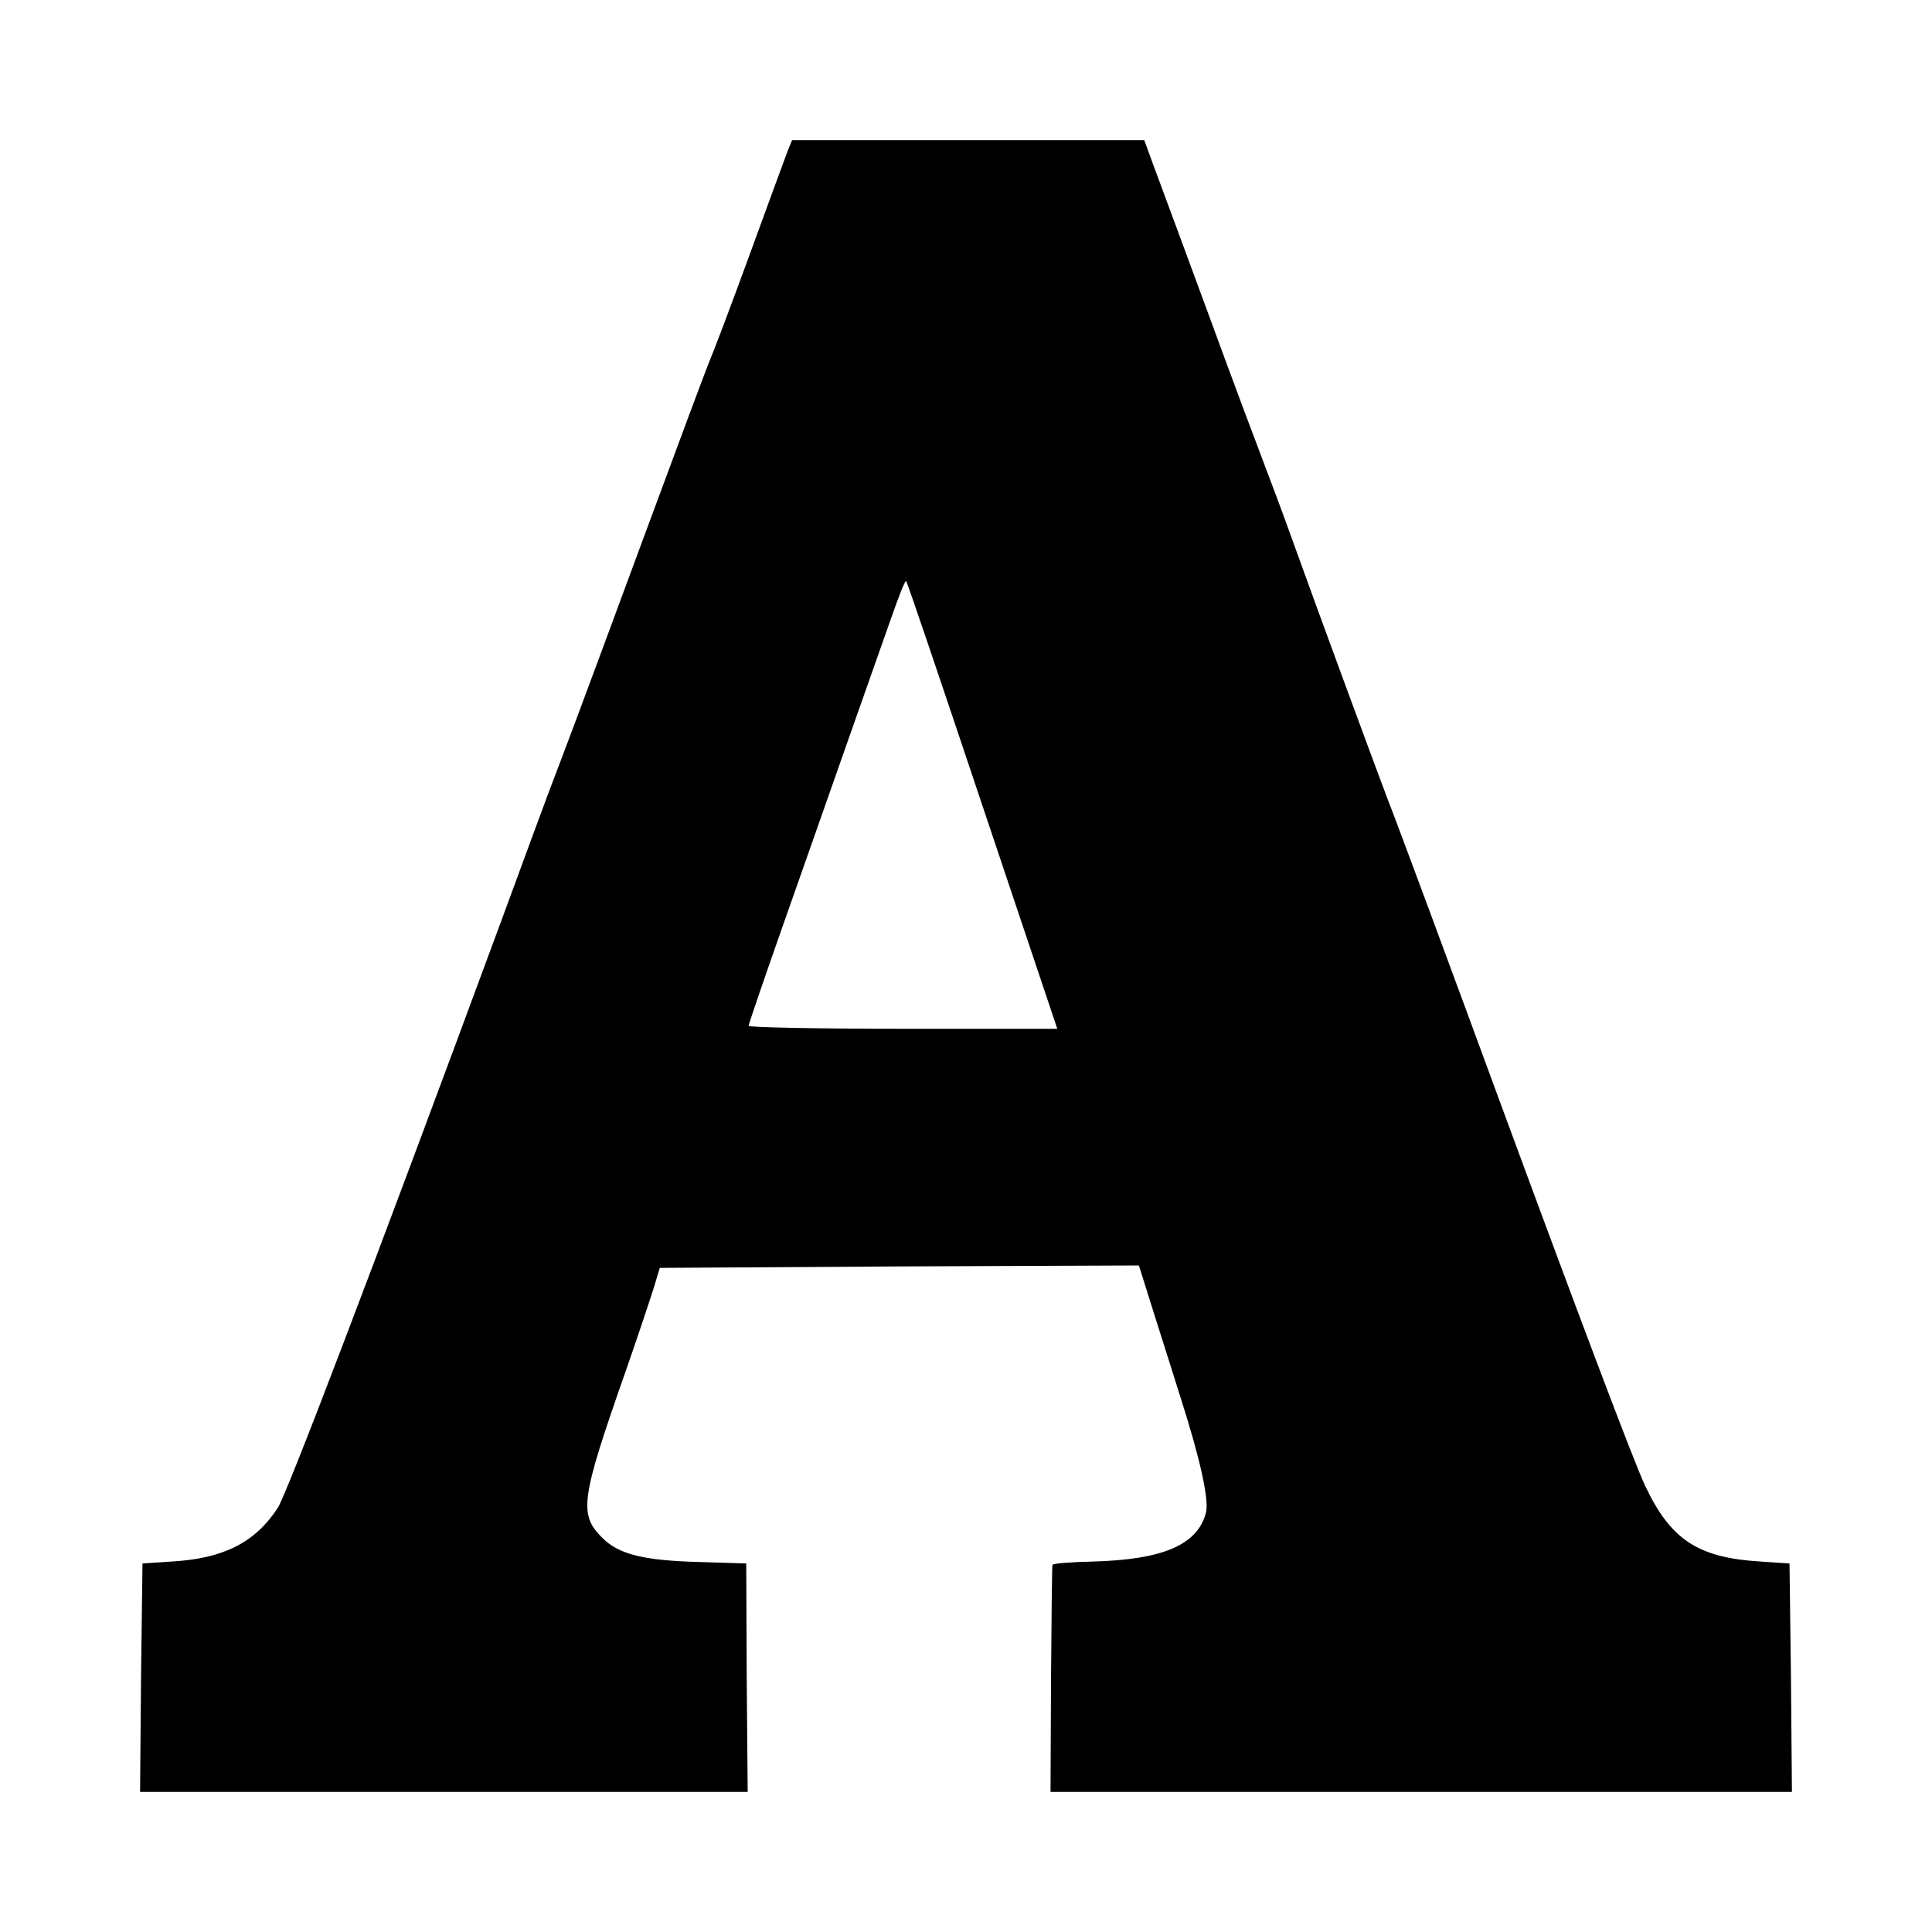
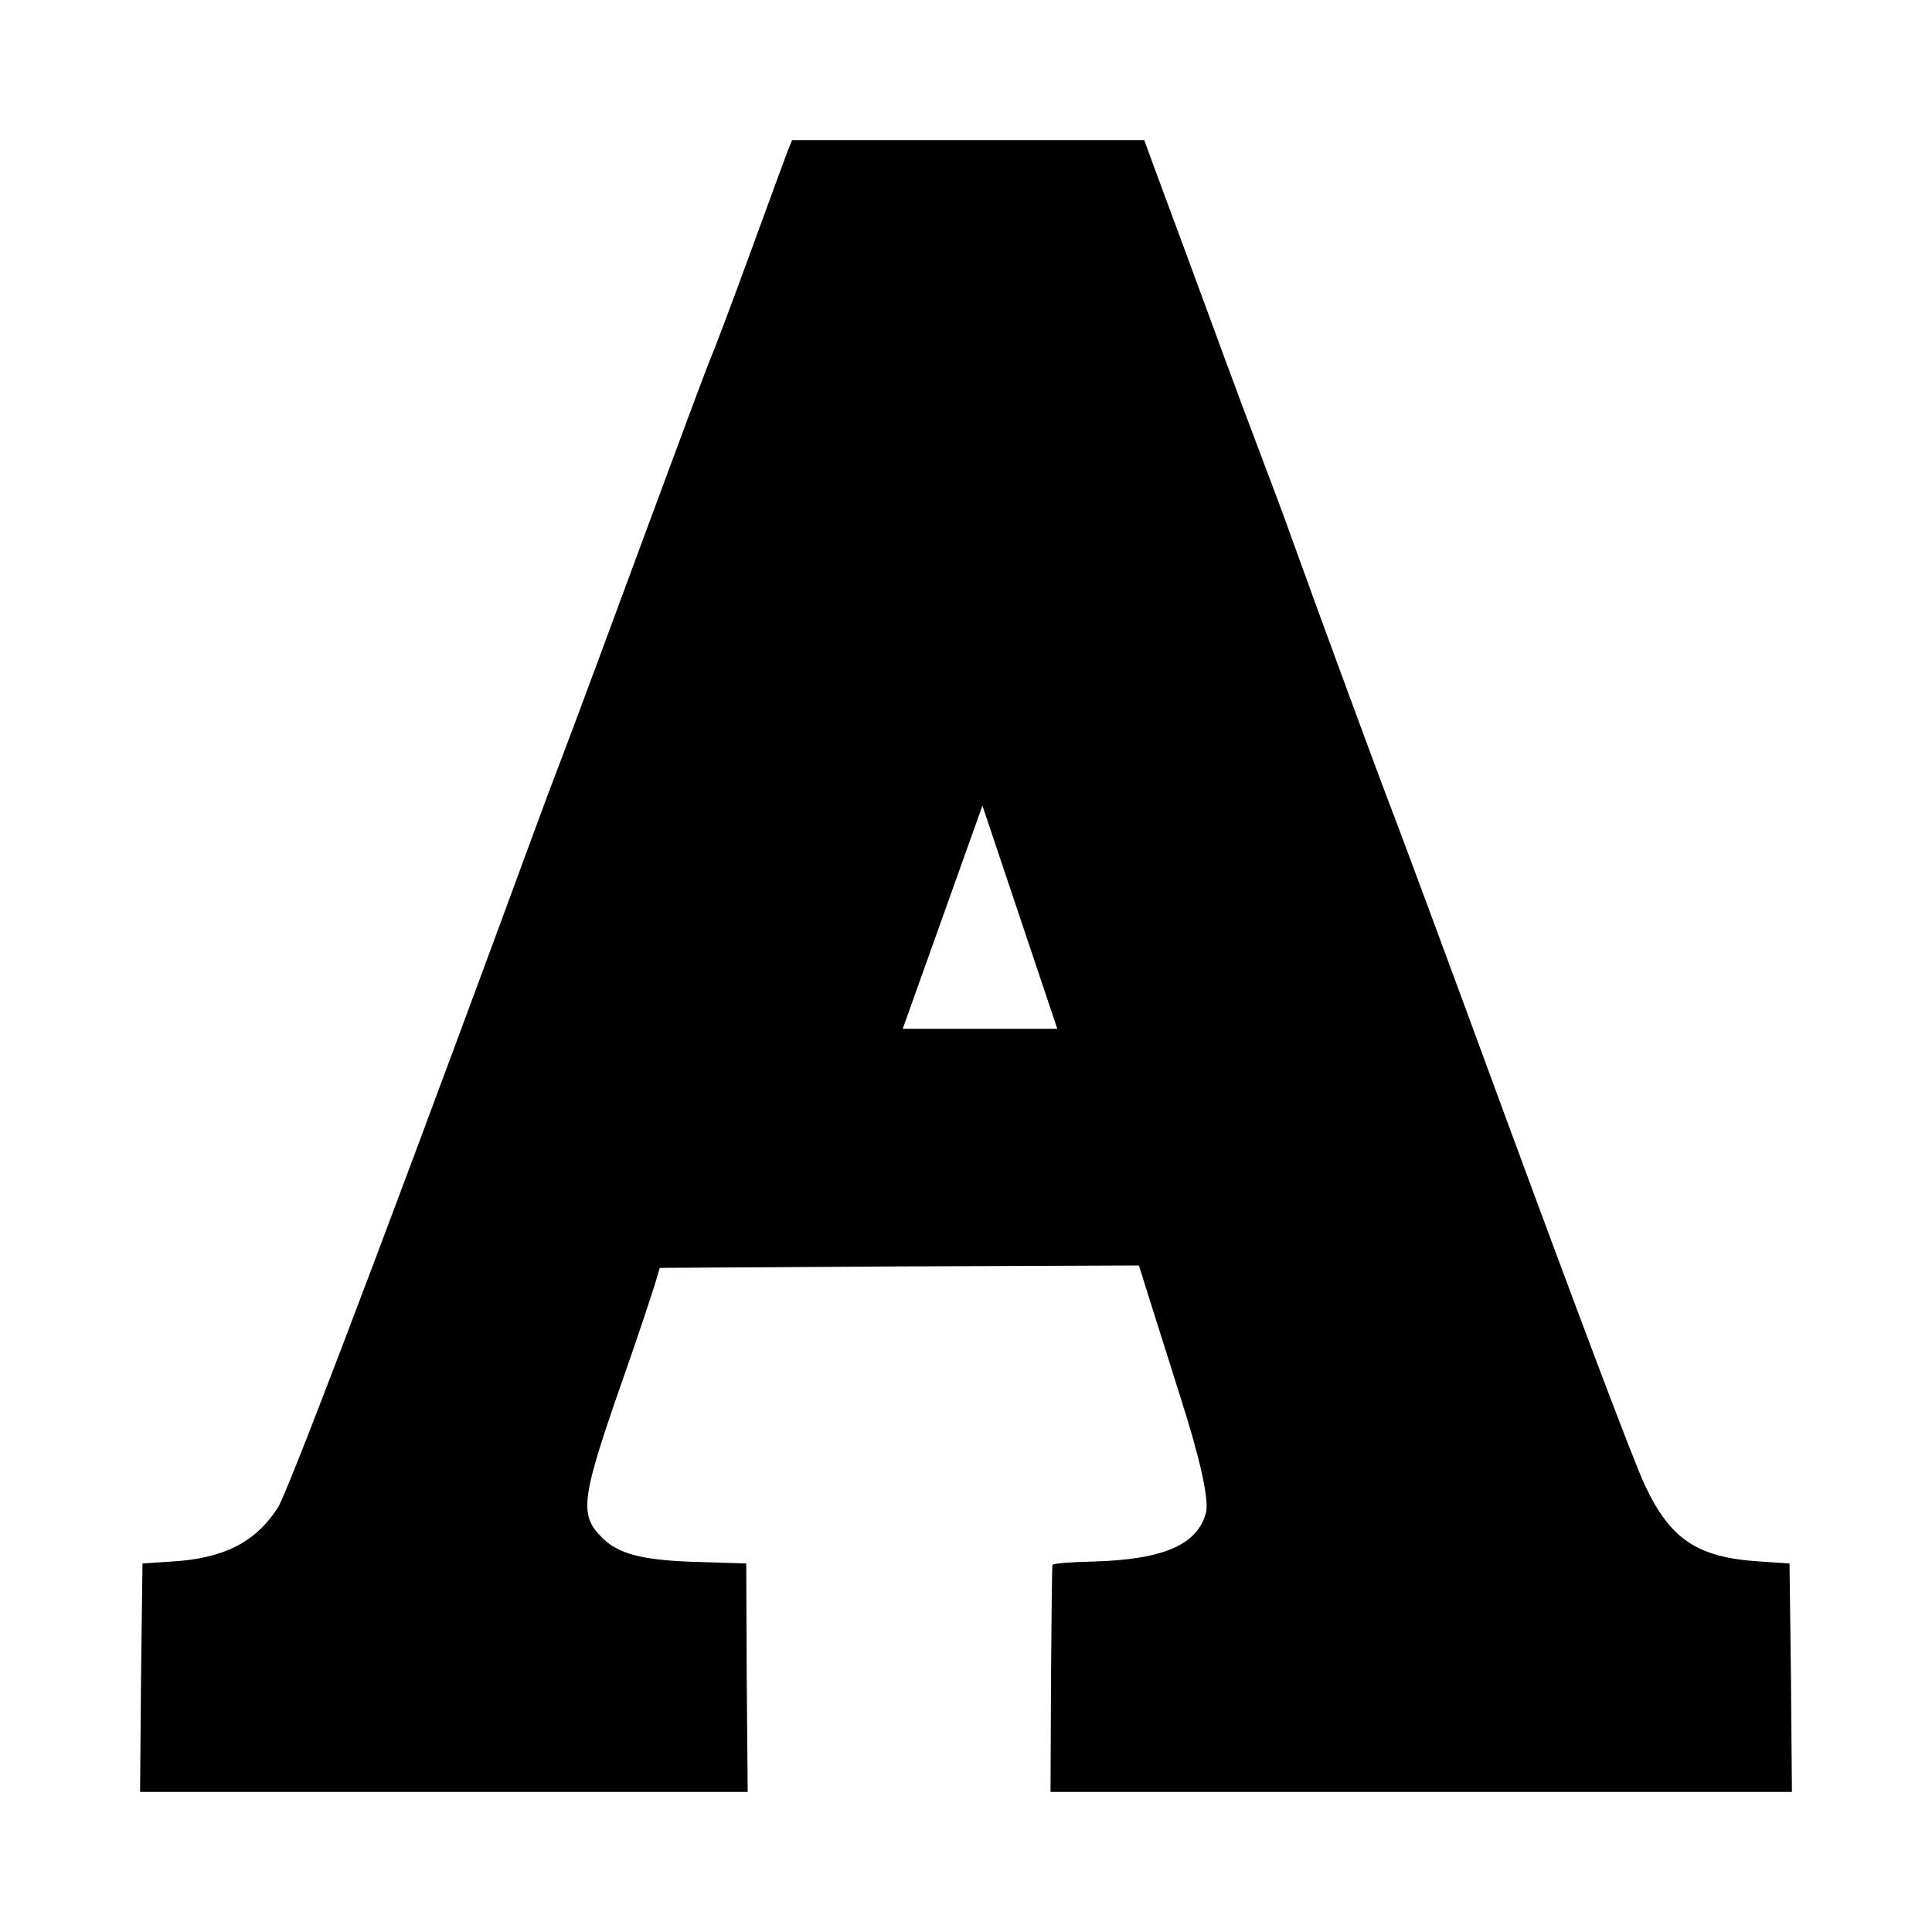
<svg xmlns="http://www.w3.org/2000/svg" version="1.0" width="400pt" height="400pt" viewBox="0 0 400 400" preserveAspectRatio="xMidYMid meet">
  <g transform="translate(0,400) scale(0.1,-0.1)" fill="#000000" stroke="none">
-     <path d="M1631 3688 c-5 -13 -41 -111 -80 -218 -39 -107 -76 -204 -81 -215 -5 -11 -68 -180 -140 -375 -140 -379 -155 -418 -195 -523 -14 -37 -56 -152 -94 -255 -274 -742 -446 -1192 -466 -1224 -47 -72 -113 -105 -220 -111 l-60 -4 -3 -236 -2 -237 629 0 629 0 -2 237 -1 236 -96 3 c-117 3 -168 16 -202 50 -49 49 -45 79 48 344 26 74 52 153 59 175 l12 40 496 3 496 2 32 -102 c18 -57 43 -135 55 -174 41 -128 58 -209 52 -235 -17 -67 -88 -98 -234 -102 -46 -1 -84 -4 -84 -7 -1 -3 -2 -110 -3 -238 l-1 -232 768 0 767 0 -2 237 -3 236 -60 4 c-130 8 -186 45 -239 157 -24 51 -143 367 -301 796 -94 256 -215 583 -230 620 -20 52 -152 410 -196 533 -21 59 -50 136 -63 170 -13 34 -66 175 -116 312 -51 138 -101 274 -112 303 l-19 52 -365 0 -364 0 -9 -22z m403 -1356 l155 -462 -320 0 c-175 0 -319 3 -319 6 0 4 32 97 71 208 39 110 99 282 134 381 35 99 76 215 91 258 15 43 28 76 30 74 2 -1 73 -211 158 -465z" />
+     <path d="M1631 3688 c-5 -13 -41 -111 -80 -218 -39 -107 -76 -204 -81 -215 -5 -11 -68 -180 -140 -375 -140 -379 -155 -418 -195 -523 -14 -37 -56 -152 -94 -255 -274 -742 -446 -1192 -466 -1224 -47 -72 -113 -105 -220 -111 l-60 -4 -3 -236 -2 -237 629 0 629 0 -2 237 -1 236 -96 3 c-117 3 -168 16 -202 50 -49 49 -45 79 48 344 26 74 52 153 59 175 l12 40 496 3 496 2 32 -102 c18 -57 43 -135 55 -174 41 -128 58 -209 52 -235 -17 -67 -88 -98 -234 -102 -46 -1 -84 -4 -84 -7 -1 -3 -2 -110 -3 -238 l-1 -232 768 0 767 0 -2 237 -3 236 -60 4 c-130 8 -186 45 -239 157 -24 51 -143 367 -301 796 -94 256 -215 583 -230 620 -20 52 -152 410 -196 533 -21 59 -50 136 -63 170 -13 34 -66 175 -116 312 -51 138 -101 274 -112 303 l-19 52 -365 0 -364 0 -9 -22z m403 -1356 l155 -462 -320 0 z" />
  </g>
</svg>